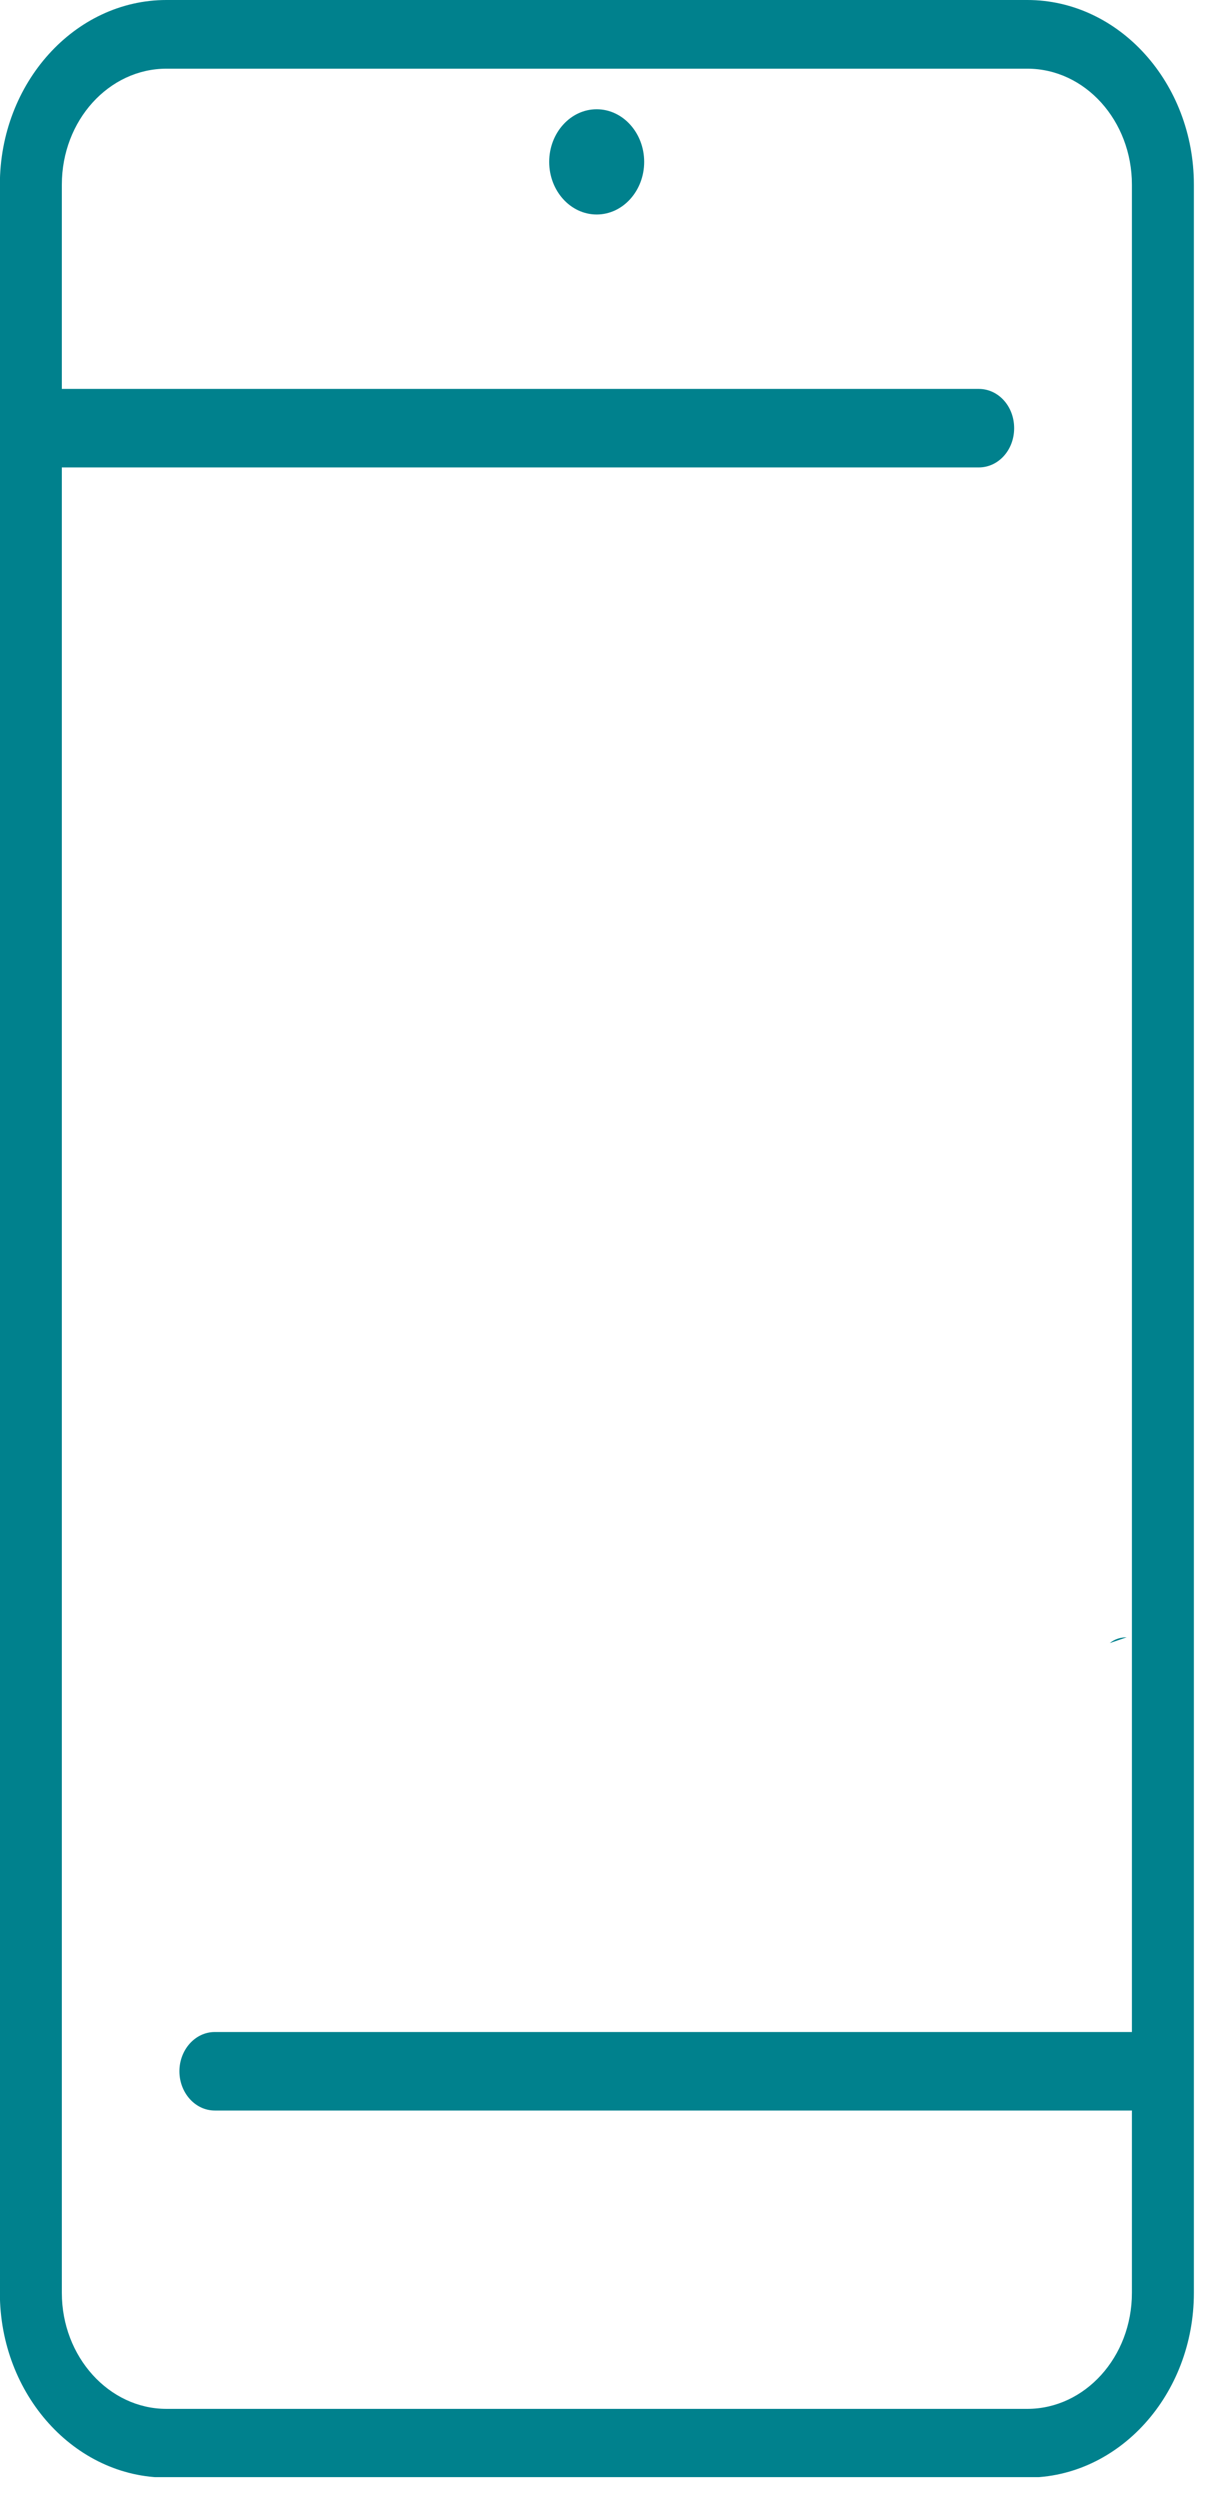
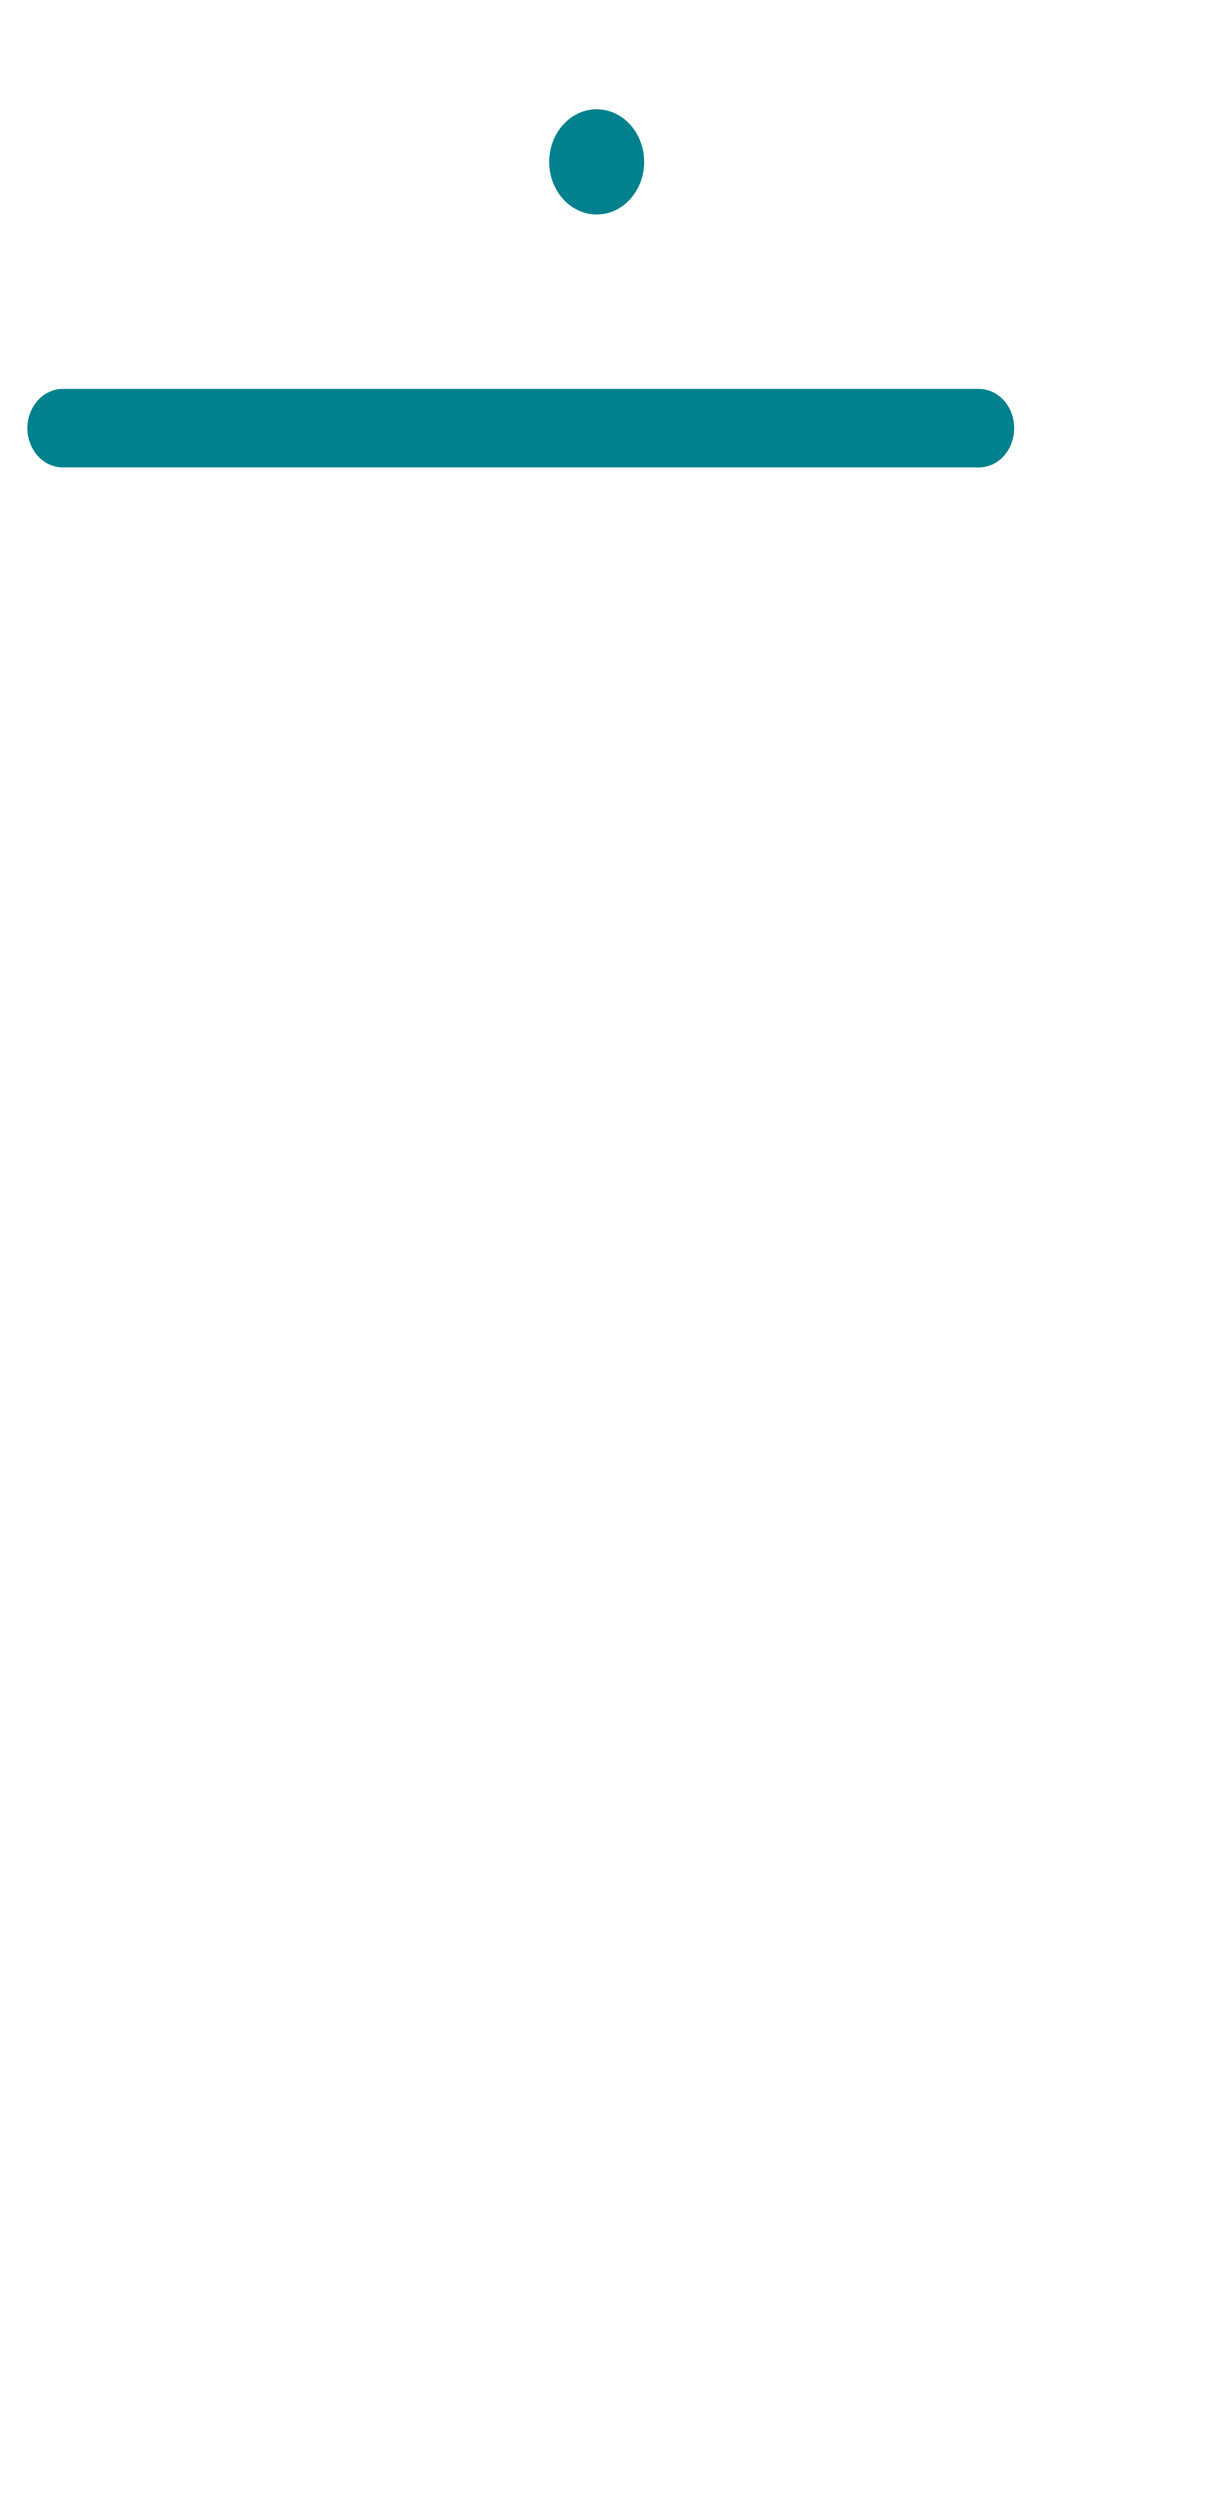
<svg xmlns="http://www.w3.org/2000/svg" width="38" height="78" viewBox="0 0 38 78" fill="none">
  <g clip-path="url(#clip0_1652_17791)">
-     <path d="M18.631 3.409C17.814 3.409 17.148 4.147 17.148 5.051C17.148 5.956 17.814 6.693 18.631 6.693C19.448 6.693 20.114 5.956 20.114 5.051C20.114 4.147 19.448 3.409 18.631 3.409Z" fill="#00818D" />
-     <path d="M37.278 23.714V5.761C37.278 2.588 34.941 0 32.076 0H5.198C2.333 0 -0.004 2.588 -0.004 5.761V71.545C-0.004 74.718 2.333 77.307 5.198 77.307H32.076C34.941 77.307 37.278 74.718 37.278 71.545V23.714ZM35.343 53.314V71.545C35.343 73.549 33.873 75.163 32.076 75.163H5.198C3.401 75.163 1.931 73.535 1.931 71.545V5.761C1.931 3.757 3.401 2.143 5.198 2.143H32.076C33.886 2.143 35.343 3.771 35.343 5.761V53.314ZM35.18 51.088C34.992 51.088 34.803 51.143 34.652 51.269L35.18 51.088Z" fill="#00818D" />
-     <path d="M35.307 65.854H6.707C6.092 65.854 5.602 65.297 5.602 64.629C5.602 63.961 6.092 63.404 6.707 63.404H35.307C35.922 63.404 36.413 63.947 36.413 64.629C36.413 65.311 35.922 65.854 35.307 65.854Z" fill="#00818D" />
+     <path d="M18.631 3.409C17.814 3.409 17.148 4.147 17.148 5.051C17.148 5.956 17.814 6.693 18.631 6.693C19.448 6.693 20.114 5.956 20.114 5.051C20.114 4.147 19.448 3.409 18.631 3.409" fill="#00818D" />
    <path d="M30.561 14.585H1.961C1.346 14.585 0.855 14.028 0.855 13.36C0.855 12.692 1.346 12.135 1.961 12.135H30.561C31.176 12.135 31.666 12.678 31.666 13.36C31.666 14.042 31.176 14.585 30.561 14.585Z" fill="#00818D" />
  </g>
  <defs>
    <clipPath id="clip0_1652_17791">
      <rect width="37.282" height="77.293" fill="white" />
    </clipPath>
  </defs>
</svg>